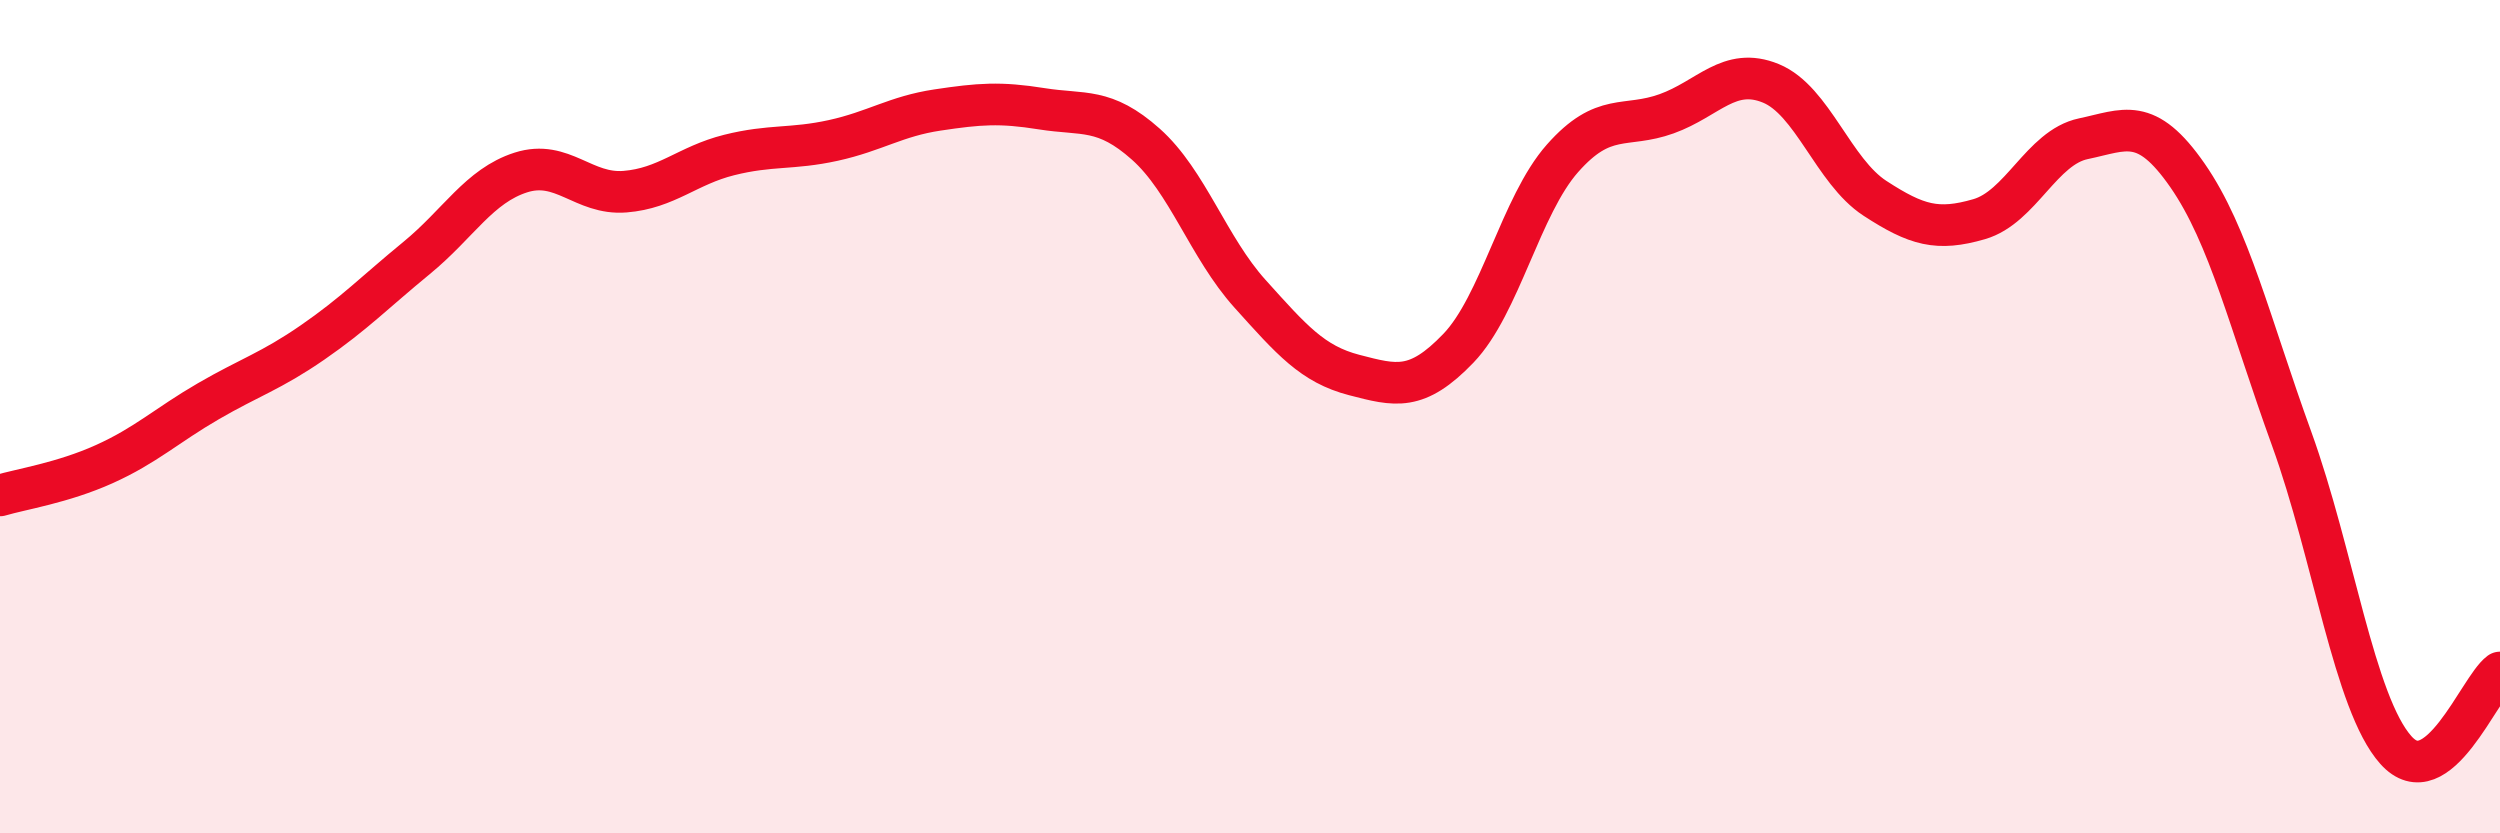
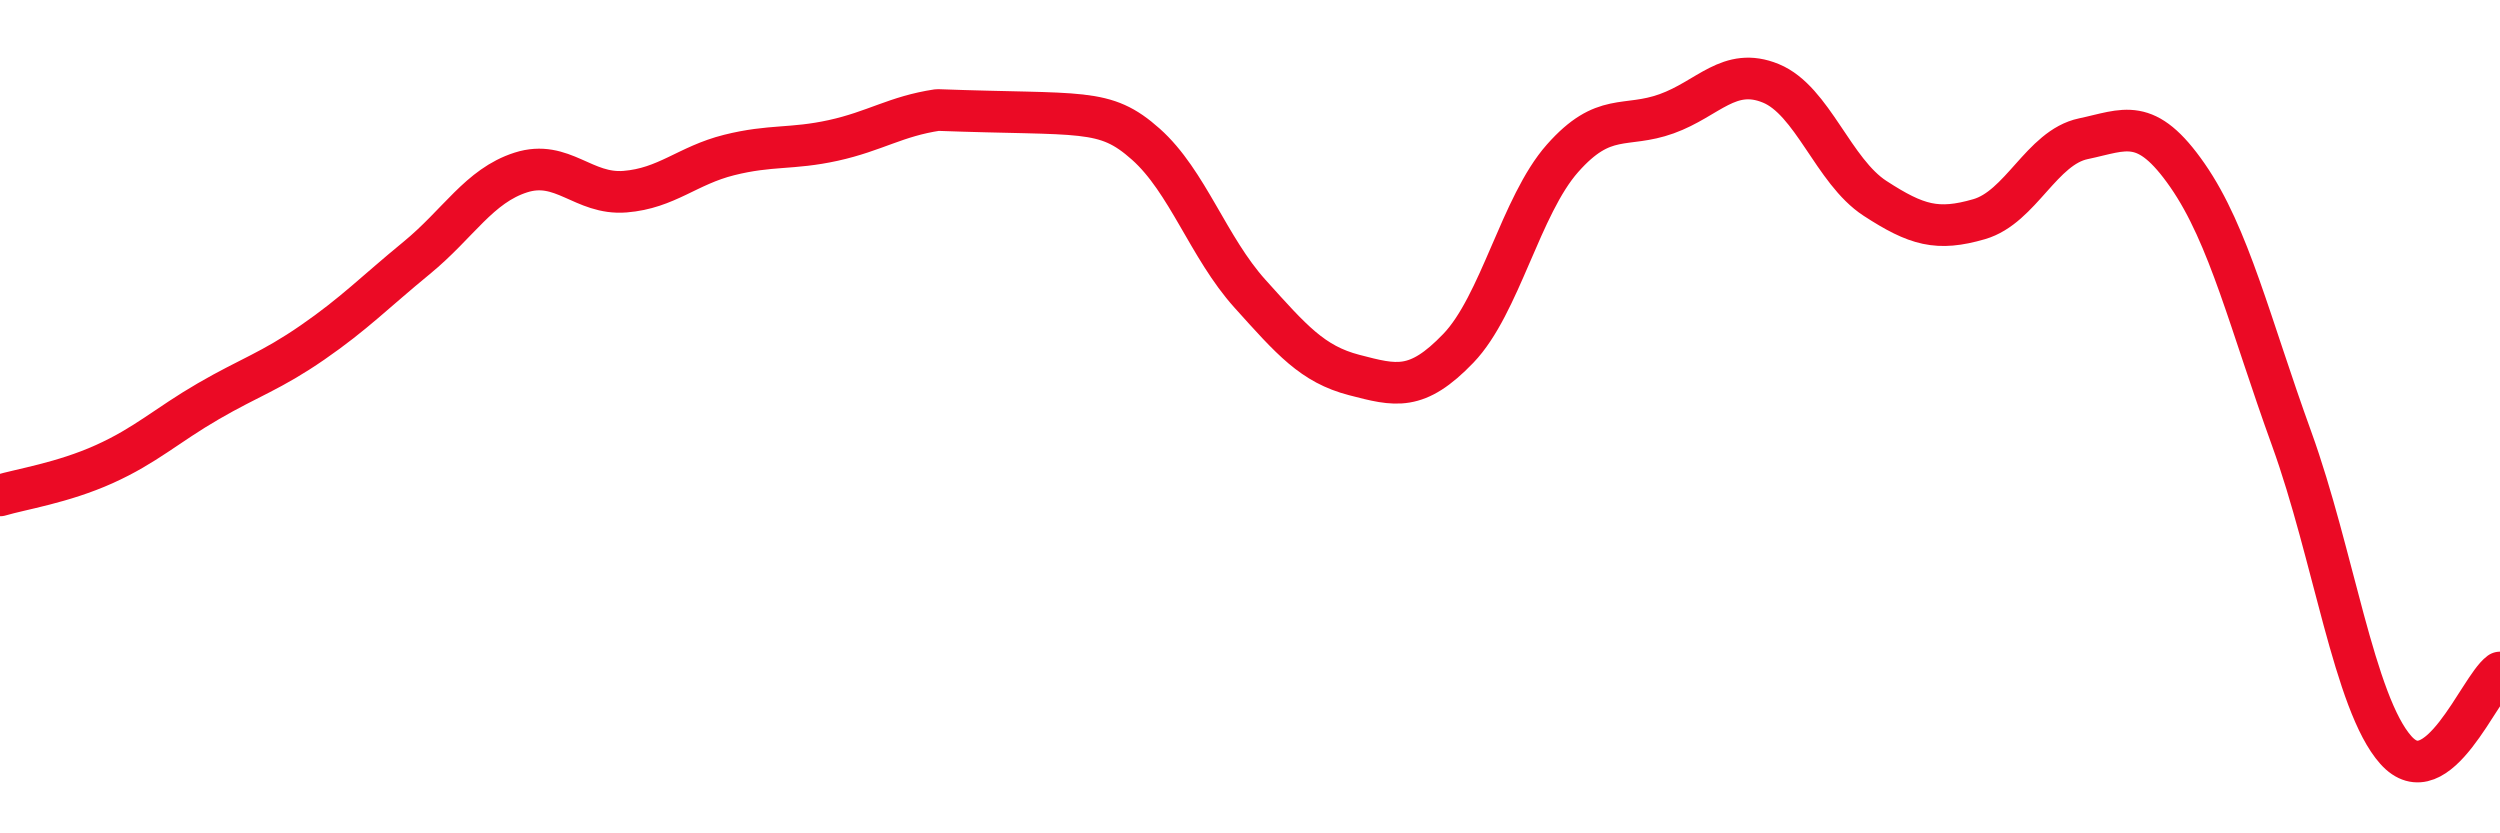
<svg xmlns="http://www.w3.org/2000/svg" width="60" height="20" viewBox="0 0 60 20">
-   <path d="M 0,11.89 C 0.5,11.74 1.5,11.59 2.5,11.14 C 3.5,10.69 4,10.21 5,9.63 C 6,9.05 6.5,8.91 7.5,8.22 C 8.5,7.53 9,7.01 10,6.19 C 11,5.37 11.5,4.46 12.5,4.14 C 13.5,3.82 14,4.68 15,4.6 C 16,4.52 16.5,3.97 17.5,3.72 C 18.5,3.47 19,3.59 20,3.37 C 21,3.15 21.5,2.79 22.5,2.64 C 23.5,2.49 24,2.45 25,2.61 C 26,2.77 26.5,2.57 27.5,3.46 C 28.5,4.35 29,5.94 30,7.05 C 31,8.16 31.5,8.74 32.5,9 C 33.5,9.26 34,9.4 35,8.36 C 36,7.32 36.5,4.93 37.5,3.8 C 38.5,2.67 39,3.09 40,2.73 C 41,2.37 41.5,1.59 42.5,2 C 43.5,2.41 44,4.11 45,4.76 C 46,5.41 46.5,5.55 47.5,5.26 C 48.5,4.97 49,3.54 50,3.33 C 51,3.12 51.5,2.77 52.5,4.21 C 53.5,5.65 54,7.77 55,10.53 C 56,13.29 56.5,16.88 57.5,18 C 58.5,19.12 59.5,16.51 60,16.14L60 20L0 20Z" fill="#EB0A25" opacity="0.1" stroke-linecap="round" stroke-linejoin="round" />
-   <path d="M 0,11.89 C 0.5,11.74 1.5,11.59 2.5,11.14 C 3.5,10.69 4,10.21 5,9.63 C 6,9.05 6.5,8.91 7.5,8.22 C 8.5,7.53 9,7.01 10,6.19 C 11,5.37 11.5,4.46 12.5,4.14 C 13.5,3.82 14,4.68 15,4.6 C 16,4.52 16.5,3.97 17.5,3.72 C 18.5,3.47 19,3.59 20,3.37 C 21,3.15 21.5,2.79 22.5,2.64 C 23.5,2.49 24,2.45 25,2.61 C 26,2.77 26.5,2.57 27.5,3.46 C 28.5,4.35 29,5.94 30,7.05 C 31,8.16 31.5,8.74 32.5,9 C 33.5,9.26 34,9.4 35,8.36 C 36,7.32 36.5,4.93 37.5,3.8 C 38.5,2.67 39,3.09 40,2.73 C 41,2.37 41.5,1.59 42.5,2 C 43.5,2.41 44,4.11 45,4.76 C 46,5.41 46.5,5.55 47.5,5.26 C 48.5,4.97 49,3.54 50,3.33 C 51,3.12 51.5,2.77 52.5,4.21 C 53.5,5.65 54,7.77 55,10.53 C 56,13.29 56.5,16.88 57.5,18 C 58.5,19.12 59.5,16.51 60,16.14" stroke="#EB0A25" stroke-width="1" fill="none" stroke-linecap="round" stroke-linejoin="round" />
+   <path d="M 0,11.89 C 0.5,11.74 1.5,11.59 2.5,11.14 C 3.5,10.69 4,10.21 5,9.63 C 6,9.05 6.5,8.91 7.5,8.22 C 8.5,7.53 9,7.01 10,6.19 C 11,5.37 11.5,4.46 12.5,4.14 C 13.5,3.82 14,4.68 15,4.6 C 16,4.52 16.5,3.97 17.5,3.72 C 18.5,3.47 19,3.59 20,3.37 C 21,3.15 21.5,2.79 22.5,2.64 C 26,2.77 26.5,2.57 27.5,3.46 C 28.5,4.35 29,5.94 30,7.05 C 31,8.16 31.5,8.74 32.5,9 C 33.5,9.26 34,9.4 35,8.36 C 36,7.32 36.5,4.93 37.5,3.8 C 38.5,2.67 39,3.09 40,2.73 C 41,2.37 41.5,1.59 42.5,2 C 43.5,2.41 44,4.11 45,4.76 C 46,5.41 46.5,5.55 47.5,5.26 C 48.5,4.97 49,3.54 50,3.33 C 51,3.12 51.5,2.77 52.5,4.21 C 53.5,5.65 54,7.77 55,10.53 C 56,13.29 56.5,16.88 57.5,18 C 58.5,19.12 59.5,16.51 60,16.14" stroke="#EB0A25" stroke-width="1" fill="none" stroke-linecap="round" stroke-linejoin="round" />
</svg>